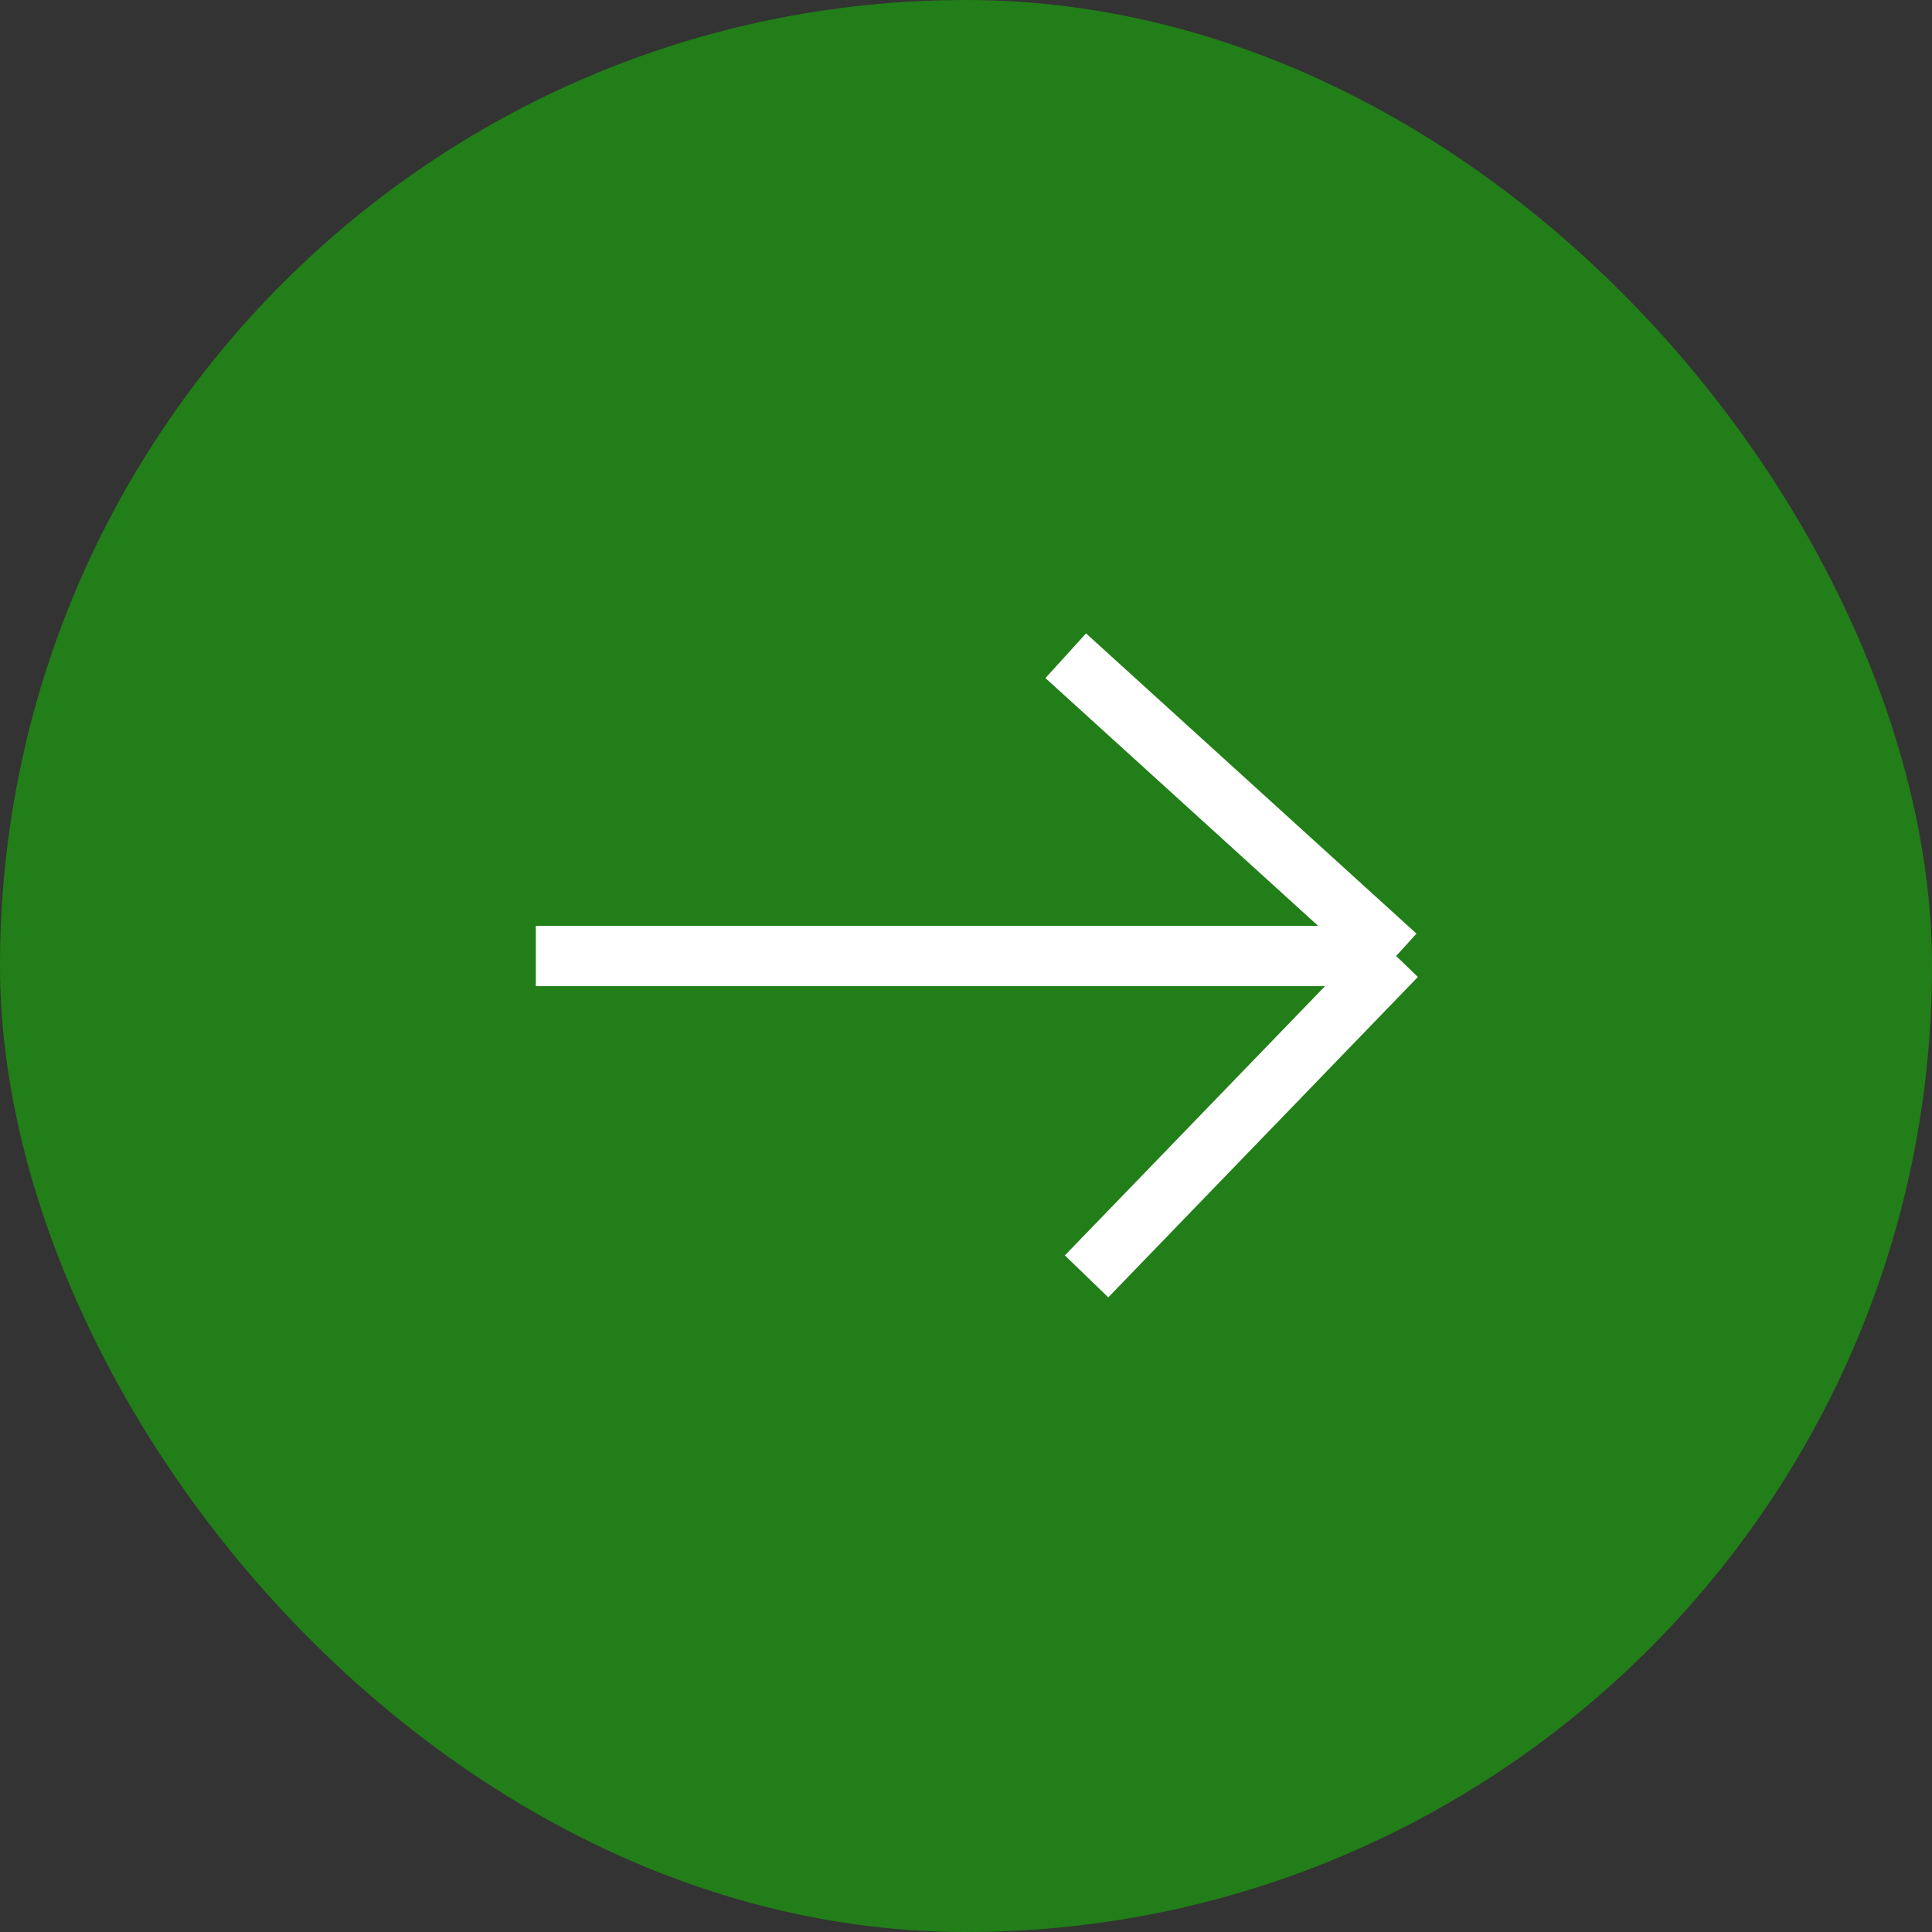
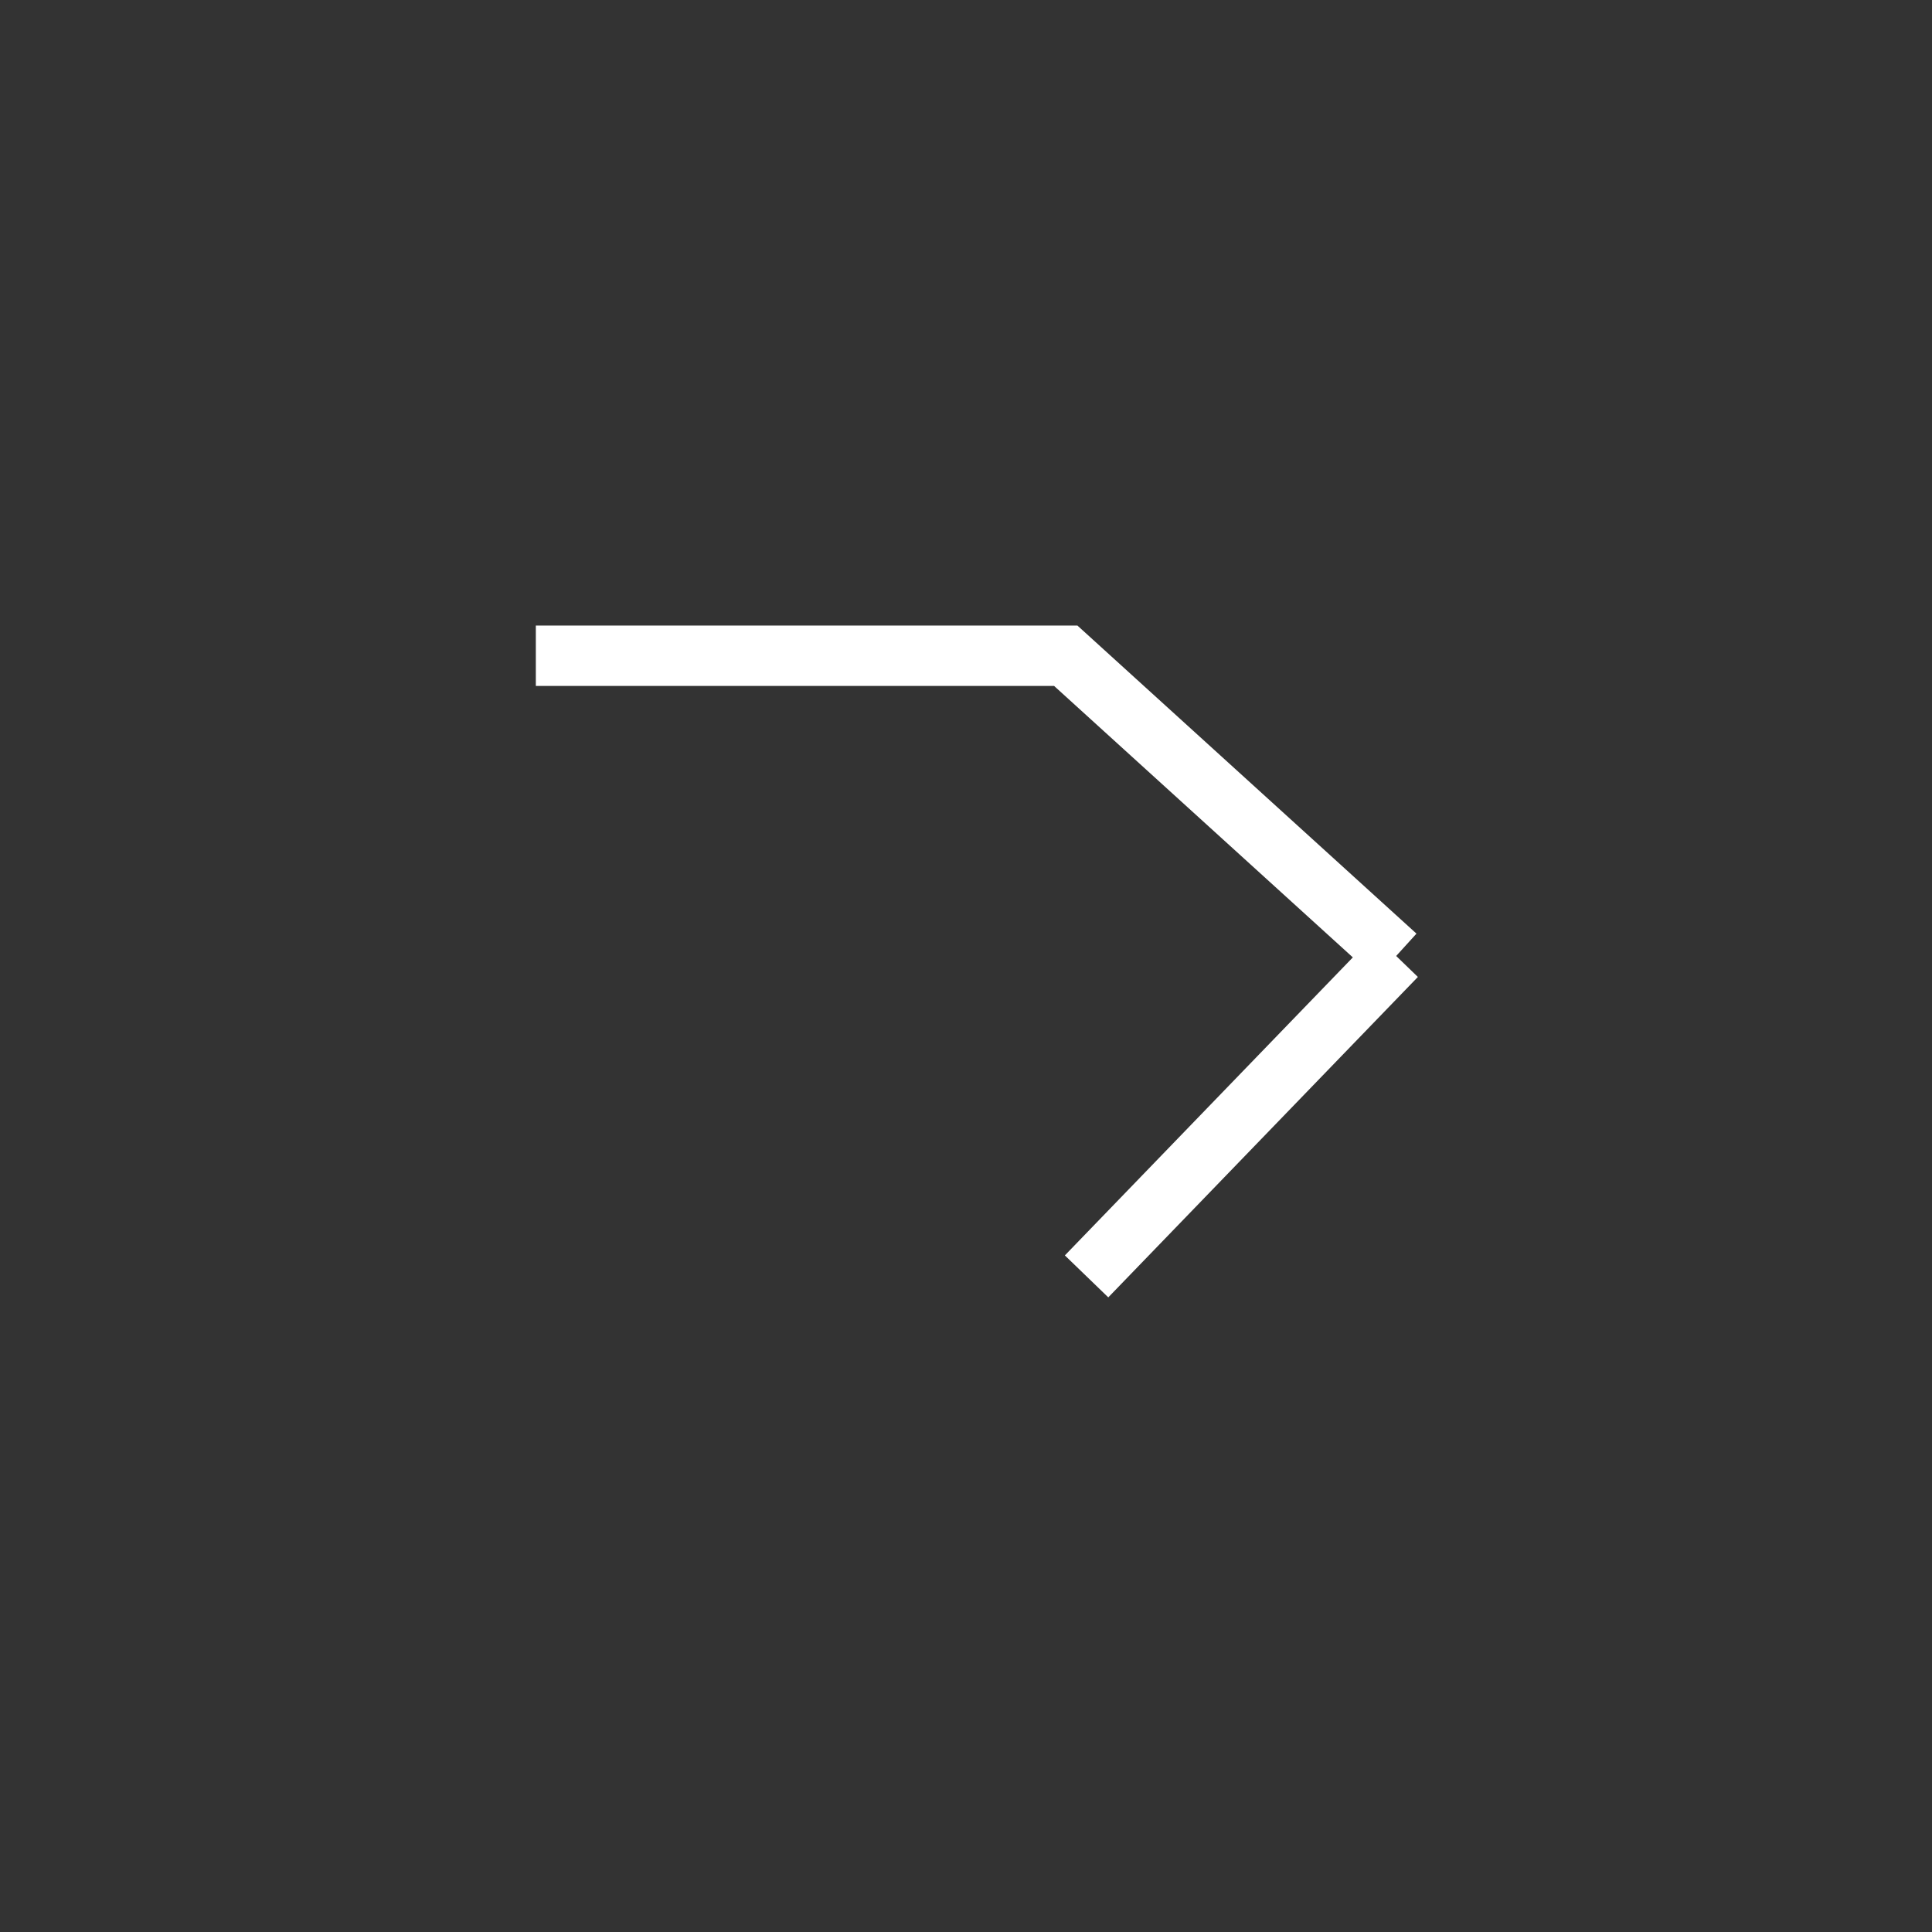
<svg xmlns="http://www.w3.org/2000/svg" width="32" height="32" viewBox="0 0 32 32" fill="none">
  <rect x="0" y="0" width="32" height="32" fill="#333333" stroke="none" />
-   <rect width="32" height="32" rx="16" fill="#227E18" />
-   <path d="M17.997 21.141L23.125 15.834M23.125 15.834L17.652 10.861M23.125 15.834H8.875" stroke="white" />
+   <path d="M17.997 21.141L23.125 15.834M23.125 15.834L17.652 10.861H8.875" stroke="white" />
</svg>